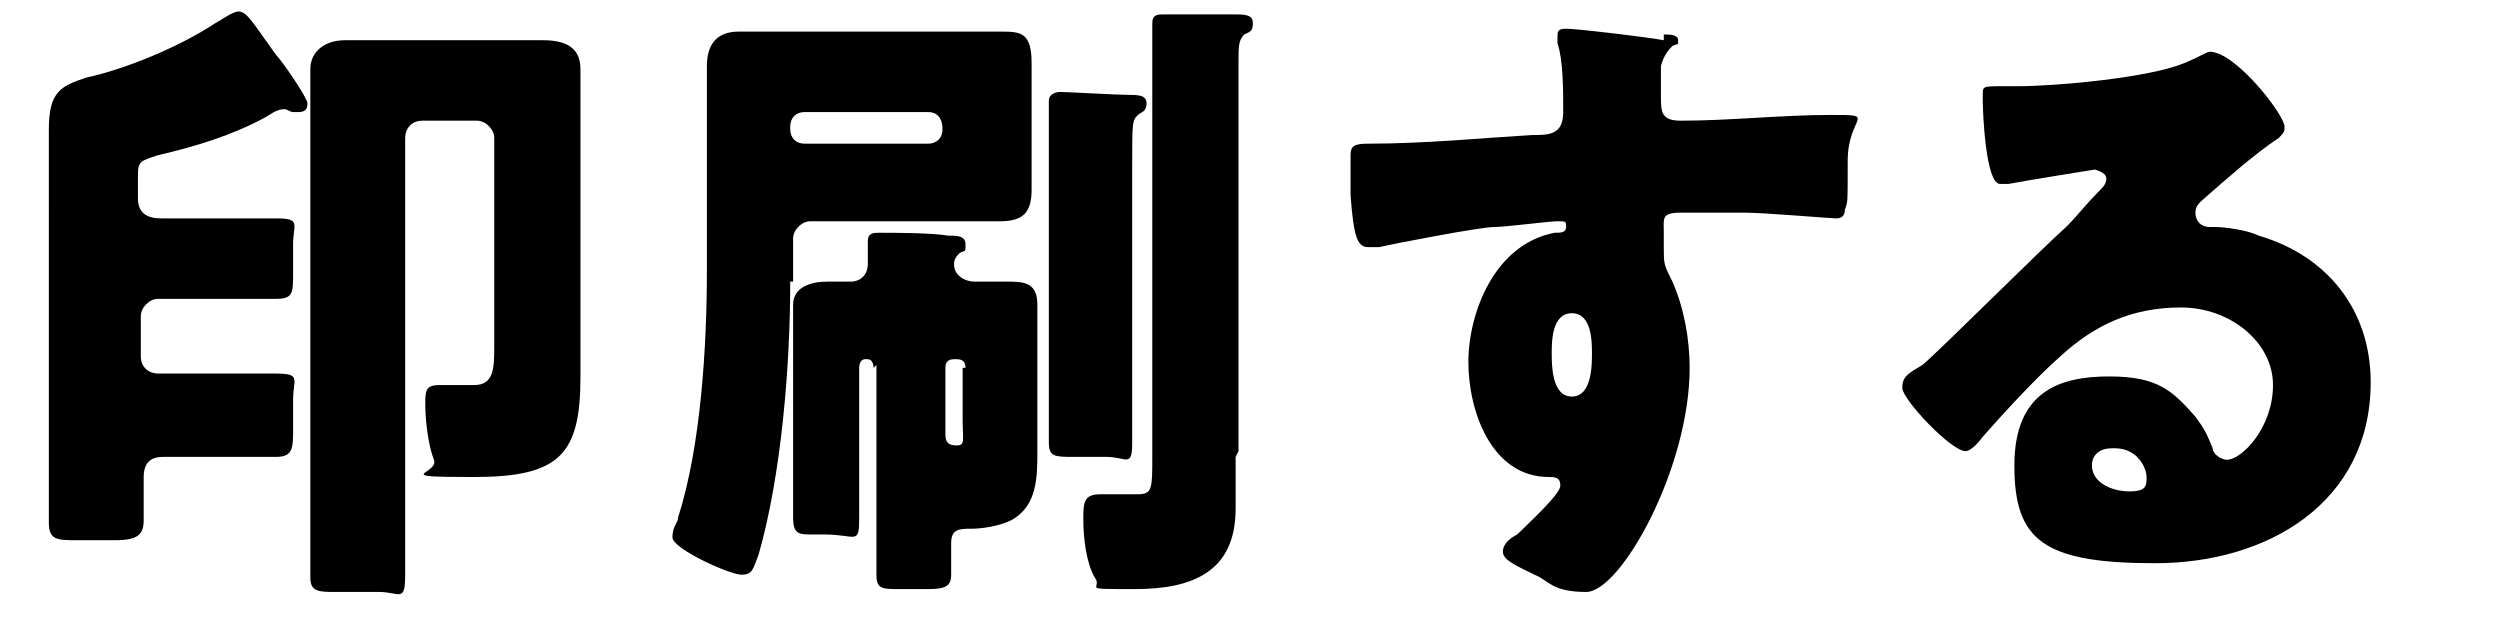
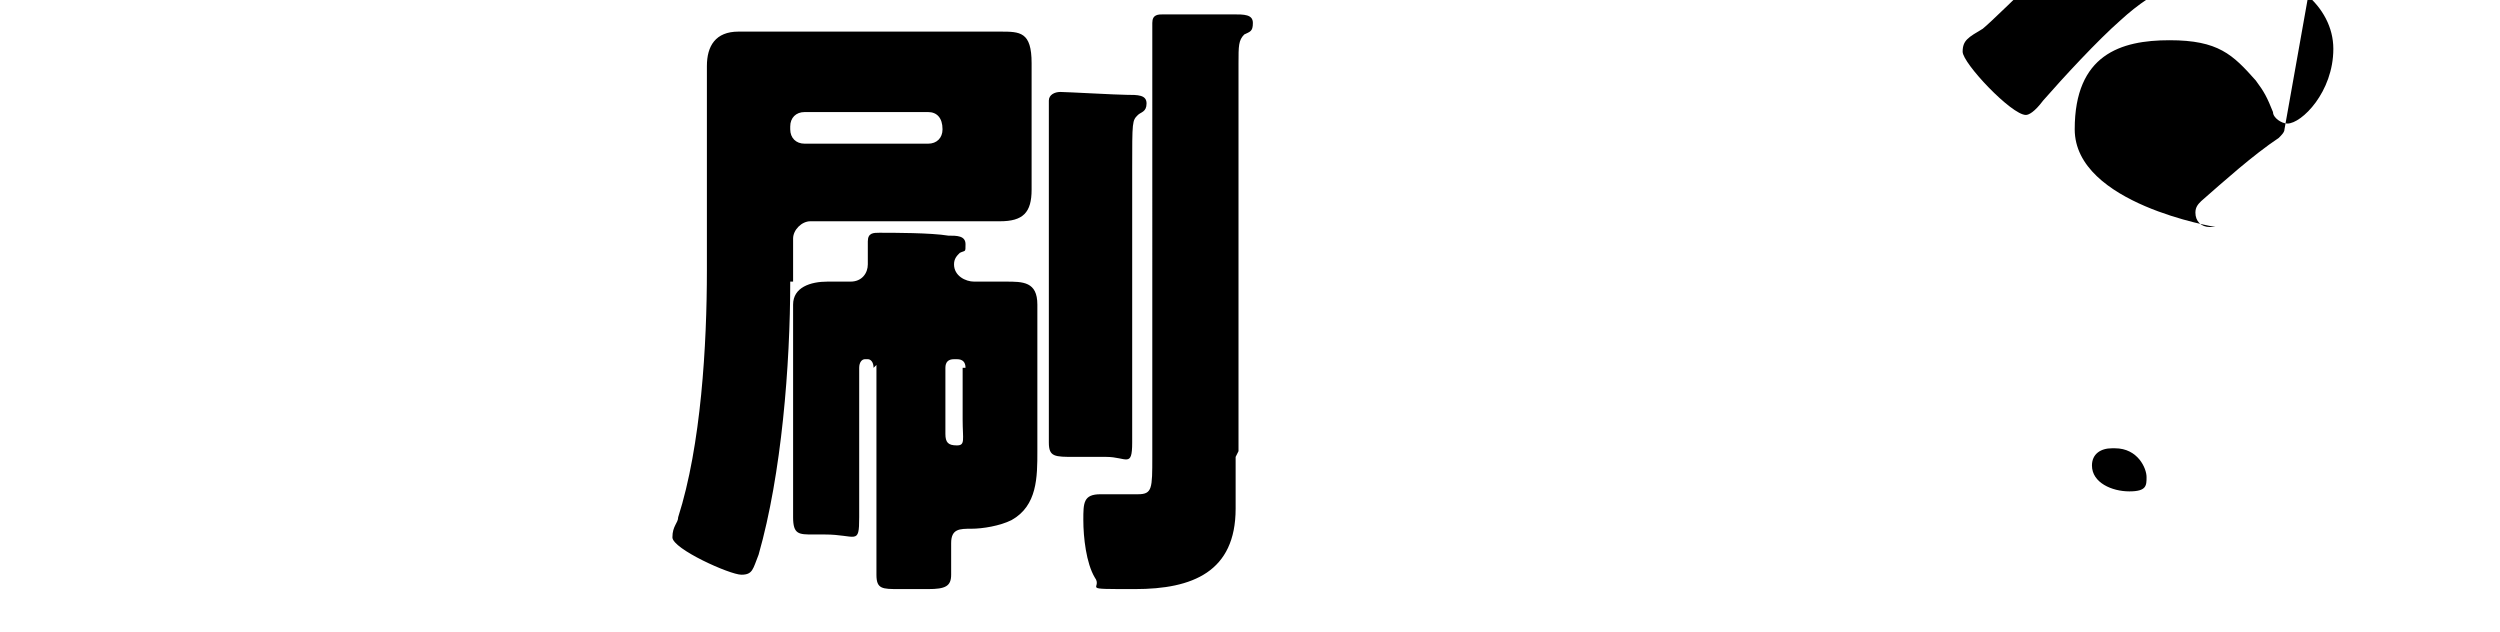
<svg xmlns="http://www.w3.org/2000/svg" id="_レイヤー_1" data-name="レイヤー 1" width="87" height="22" version="1.1" viewBox="0 0 87 22">
  <defs>
    <style>
      .cls-1 {
        fill: #000;
        stroke-width: 0px;
      }

      .cls-2 {
        isolation: isolate;
      }
    </style>
  </defs>
  <g id="navi_print" data-name="navi print" class="cls-2">
    <g class="cls-2">
-       <path class="cls-1" d="M1.7,7.2c0-.9,0-1.8,0-2.7,0-1.3.4-1.5,1.3-1.8,1.4-.3,3.3-1.1,4.5-1.9.2-.1.6-.4.8-.4.3,0,.5.4,1.3,1.5.2.2,1.1,1.5,1.1,1.7s-.1.3-.3.3-.2,0-.2,0c-.1,0-.2-.1-.3-.1-.3,0-.5.2-.7.3-1.1.6-2.4,1-3.7,1.3-.6.2-.7.2-.7.7v.8c0,.5.3.7.8.7h1.4c.9,0,1.7,0,2.6,0s.6.2.6.9v1c0,.7,0,.9-.6.9-.9,0-1.7,0-2.6,0h-1.5c-.3,0-.6.3-.6.6v1.4c0,.4.3.6.6.6h1.5c.9,0,1.7,0,2.6,0s.6.2.6.9v1c0,.7,0,1-.6,1-.9,0-1.7,0-2.6,0h-1.3c-.2,0-.7,0-.7.7s0,1,0,1.5-.2.7-1,.7h-1.3c-.7,0-1,0-1-.6,0-1.1,0-2.2,0-3.4v-7.4ZM14.7,4.2c-.4,0-.6.3-.6.6v12.3c0,1,0,1.9,0,2.9s-.2.6-.9.6h-1.5c-.6,0-.9,0-.9-.5,0-1,0-1.9,0-2.9V4.5c0-.7,0-1.5,0-2.1s.5-1,1.2-1,1.5,0,2.2,0h2.5c.7,0,1.5,0,2.2,0s1.3.2,1.3,1,0,1.4,0,2.1v6.8c0,.6,0,1.2,0,1.8,0,2.7-.7,3.5-3.7,3.5s-1.2-.1-1.4-.6c-.2-.5-.3-1.4-.3-1.9s0-.7.5-.7.8,0,1.2,0c.7,0,.7-.6.7-1.4v-7.2c0-.3-.3-.6-.6-.6h-1.8Z" />
      <path class="cls-1" d="M27.5,9.8c0,2.9-.3,6.7-1.1,9.5-.2.5-.2.7-.6.7s-2.4-.9-2.4-1.3.2-.5.2-.7c.8-2.5,1-6,1-8.6v-4.9c0-.7,0-1.5,0-2.2s.3-1.2,1.1-1.2,1.3,0,2,0h5.1c.7,0,1.3,0,2,0s1.1,0,1.1,1.1,0,1,0,1.7v1c0,.7,0,1.3,0,1.7,0,.8-.3,1.1-1.1,1.1s-1.3,0-2,0h-4.6c-.3,0-.6.3-.6.6v1.5ZM27.5,4.5c0,.3.2.5.5.5h4.3c.3,0,.5-.2.5-.5h0c0-.4-.2-.6-.5-.6h-4.3c-.3,0-.5.2-.5.5h0ZM30.4,12.8c0-.2-.1-.3-.2-.3h-.1c-.1,0-.2.1-.2.3v2.4c0,.9,0,1.8,0,2.8s-.1.6-1.2.6h-.4c-.5,0-.7,0-.7-.6,0-.9,0-1.9,0-2.8v-2.7c0-.7,0-1.3,0-1.9s.6-.8,1.2-.8.6,0,.8,0c.4,0,.6-.3.6-.6s0-.5,0-.6c0,0,0-.1,0-.2,0-.3.2-.3.4-.3.5,0,1.8,0,2.4.1.3,0,.6,0,.6.3s0,.2-.2.3c-.1.1-.2.2-.2.4,0,.4.4.6.7.6s.7,0,1.1,0c.6,0,1.1,0,1.1.8s0,1.2,0,1.9v1.7c0,.5,0,1,0,1.5,0,.9,0,1.9-.9,2.4-.4.2-1,.3-1.4.3s-.7,0-.7.5,0,.7,0,1.1-.2.5-.8.5h-1c-.6,0-.8,0-.8-.5,0-.9,0-1.7,0-2.6v-4.7ZM33.6,12.8c0-.2-.1-.3-.3-.3h-.1c-.2,0-.3.1-.3.3v2.3c0,.3.1.4.4.4s.2-.2.2-.9v-1.8ZM39.4,12.8c0,.9,0,1.7,0,2.6s-.2.5-.9.5h-1.1c-.7,0-.9,0-.9-.5,0-.9,0-1.7,0-2.6v-6.9c0-.3,0-.7,0-1.1s0-.8,0-1.1c0,0,0-.1,0-.2,0-.2.2-.3.4-.3s2,.1,2.3.1c.4,0,.7,0,.7.3s-.2.3-.3.4c-.2.2-.2.2-.2,1.9v6.9ZM43,15.9c0,.6,0,1.2,0,1.8,0,2.2-1.5,2.8-3.5,2.8s-1.1,0-1.4-.4c-.3-.5-.4-1.4-.4-2s0-.9.6-.9.8,0,1.3,0,.5-.2.5-1.3V2.6c0-.6,0-1.1,0-1.5,0-.2,0-.2,0-.3,0-.3.2-.3.4-.3.8,0,1.6,0,2.4,0,.4,0,.7,0,.7.3s-.1.3-.3.4c-.2.2-.2.4-.2,1v13.5Z" />
    </g>
    <g class="cls-2">
-       <path class="cls-1" d="M57.9,1.2c.2,0,.5,0,.5.2s0,.1-.2.2c-.1.1-.3.3-.4.7,0,.2,0,.7,0,1,0,.6,0,.9.7.9,1.7,0,3.5-.2,5.2-.2s.6,0,.6,1.6,0,1.4-.1,1.7c0,.2-.1.3-.3.3s-2.5-.2-3.2-.2c-.7,0-1.5,0-2.2,0s-.6.2-.6.7v.5c0,.6,0,.6.3,1.2.4.9.6,2,.6,3,0,3.5-2.4,7.8-3.6,7.8s-1.3-.4-1.8-.6c-.6-.3-1.1-.5-1.1-.8s.3-.5.5-.6c.4-.4,1.5-1.4,1.5-1.7s-.2-.3-.4-.3c-2,0-2.8-2.3-2.8-4s.9-4.1,3-4.5c.2,0,.4,0,.4-.2s0-.2-.3-.2-1.8.2-2.2.2c-.5,0-3.6.6-4,.7-.1,0-.3,0-.4,0-.4,0-.5-.5-.6-1.8,0-.7,0-1.2,0-1.4,0-.3.1-.4.6-.4,2,0,4-.2,5.7-.3.6,0,1.1,0,1.1-.8s0-1.8-.2-2.4c0,0,0-.1,0-.2,0-.2,0-.3.3-.3.4,0,2.9.3,3.4.4ZM54,12.3c0,.4,0,1.5.7,1.5s.7-1.1.7-1.5,0-1.4-.7-1.4-.7,1-.7,1.4Z" />
-     </g>
+       </g>
    <g class="cls-2">
-       <path class="cls-1" d="M79.5,4.5c0,.1-.1.2-.2.3-.9.6-1.9,1.5-2.7,2.2-.1.1-.2.2-.2.4,0,.3.2.5.5.5s.2,0,.2,0c.3,0,1.1.1,1.5.3,2.4.7,3.9,2.6,3.9,5.1,0,4.2-3.6,6.3-7.5,6.3s-4.9-.8-4.9-3.4,1.6-3.1,3.3-3.1,2.2.5,3,1.4c.3.4.4.6.6,1.1,0,.2.3.4.5.4.5,0,1.6-1.1,1.6-2.6s-1.5-2.7-3.2-2.7-3,.6-4.2,1.7c-.8.7-2,2-2.7,2.8-.3.4-.5.5-.6.5-.5,0-2.2-1.8-2.2-2.2s.2-.5.7-.8c.5-.4,4.2-4.1,5-4.8.4-.4.7-.8,1.1-1.2.2-.2.3-.3.3-.5s-.4-.3-.4-.3-2.5.4-3,.5c0,0-.2,0-.3,0-.5,0-.6-2.5-.6-2.9v-.2c0-.3,0-.3.7-.3h.5c1.4,0,4.6-.3,5.8-.8.5-.2.8-.4.9-.4.9,0,2.6,2.2,2.6,2.6ZM73.5,15.6c-.4,0-.7.2-.7.6,0,.6.7.9,1.3.9s.6-.2.6-.5-.3-1-1.1-1Z" />
+       <path class="cls-1" d="M79.5,4.5c0,.1-.1.2-.2.3-.9.6-1.9,1.5-2.7,2.2-.1.1-.2.2-.2.4,0,.3.2.5.5.5s.2,0,.2,0s-4.9-.8-4.9-3.4,1.6-3.1,3.3-3.1,2.2.5,3,1.4c.3.4.4.6.6,1.1,0,.2.3.4.5.4.5,0,1.6-1.1,1.6-2.6s-1.5-2.7-3.2-2.7-3,.6-4.2,1.7c-.8.7-2,2-2.7,2.8-.3.4-.5.5-.6.5-.5,0-2.2-1.8-2.2-2.2s.2-.5.7-.8c.5-.4,4.2-4.1,5-4.8.4-.4.7-.8,1.1-1.2.2-.2.3-.3.3-.5s-.4-.3-.4-.3-2.5.4-3,.5c0,0-.2,0-.3,0-.5,0-.6-2.5-.6-2.9v-.2c0-.3,0-.3.7-.3h.5c1.4,0,4.6-.3,5.8-.8.5-.2.8-.4.9-.4.9,0,2.6,2.2,2.6,2.6ZM73.5,15.6c-.4,0-.7.2-.7.6,0,.6.7.9,1.3.9s.6-.2.6-.5-.3-1-1.1-1Z" />
    </g>
  </g>
</svg>